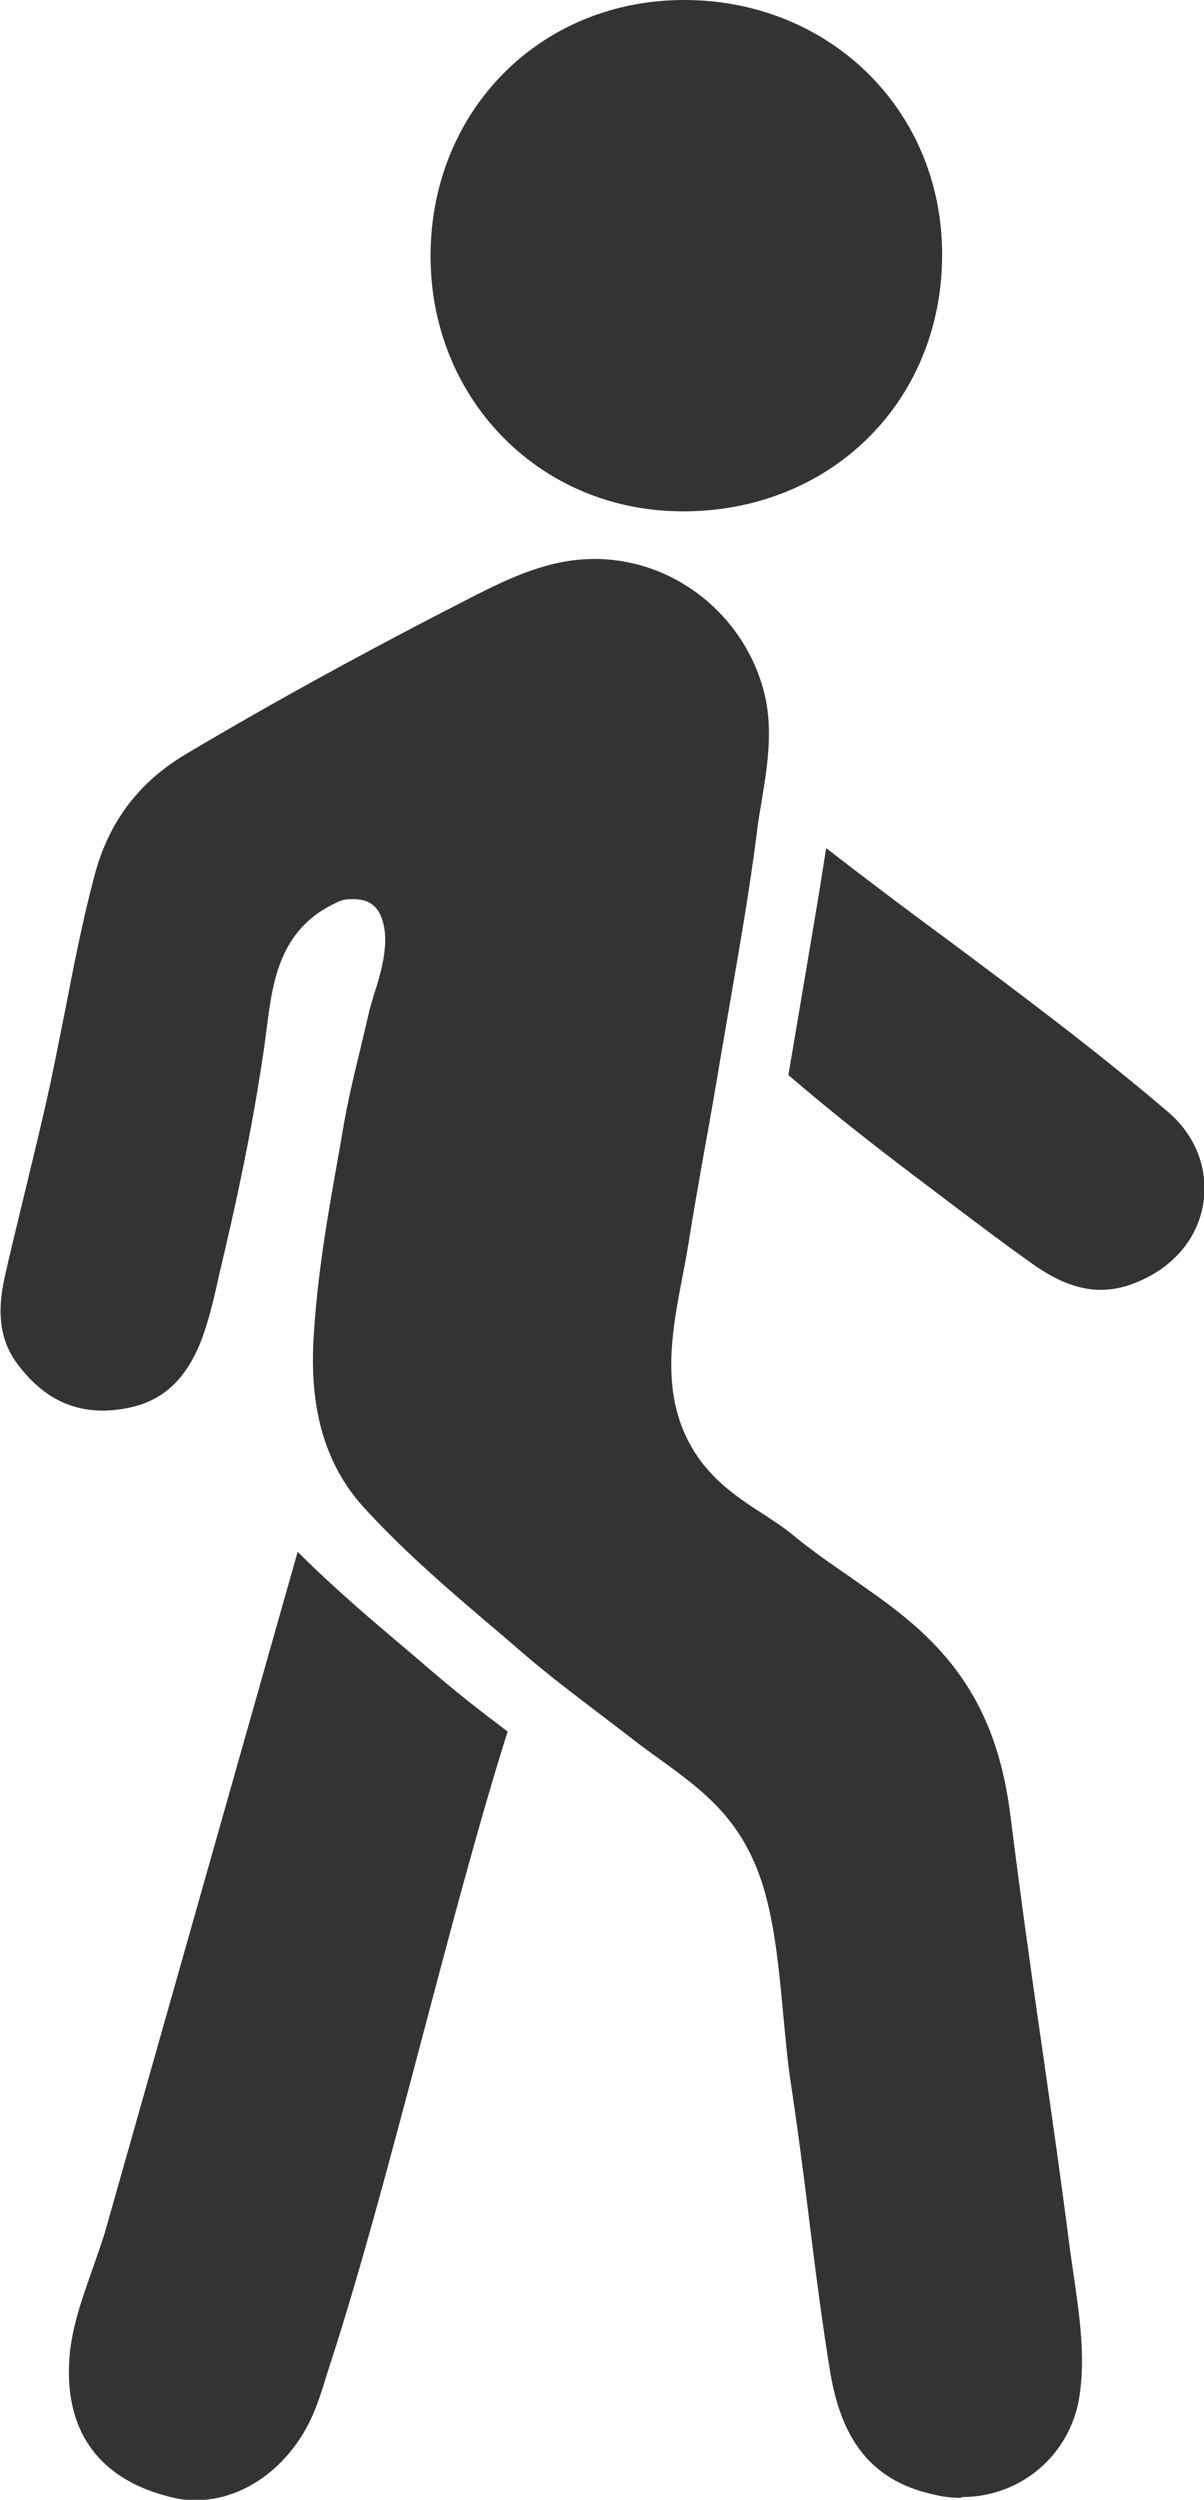
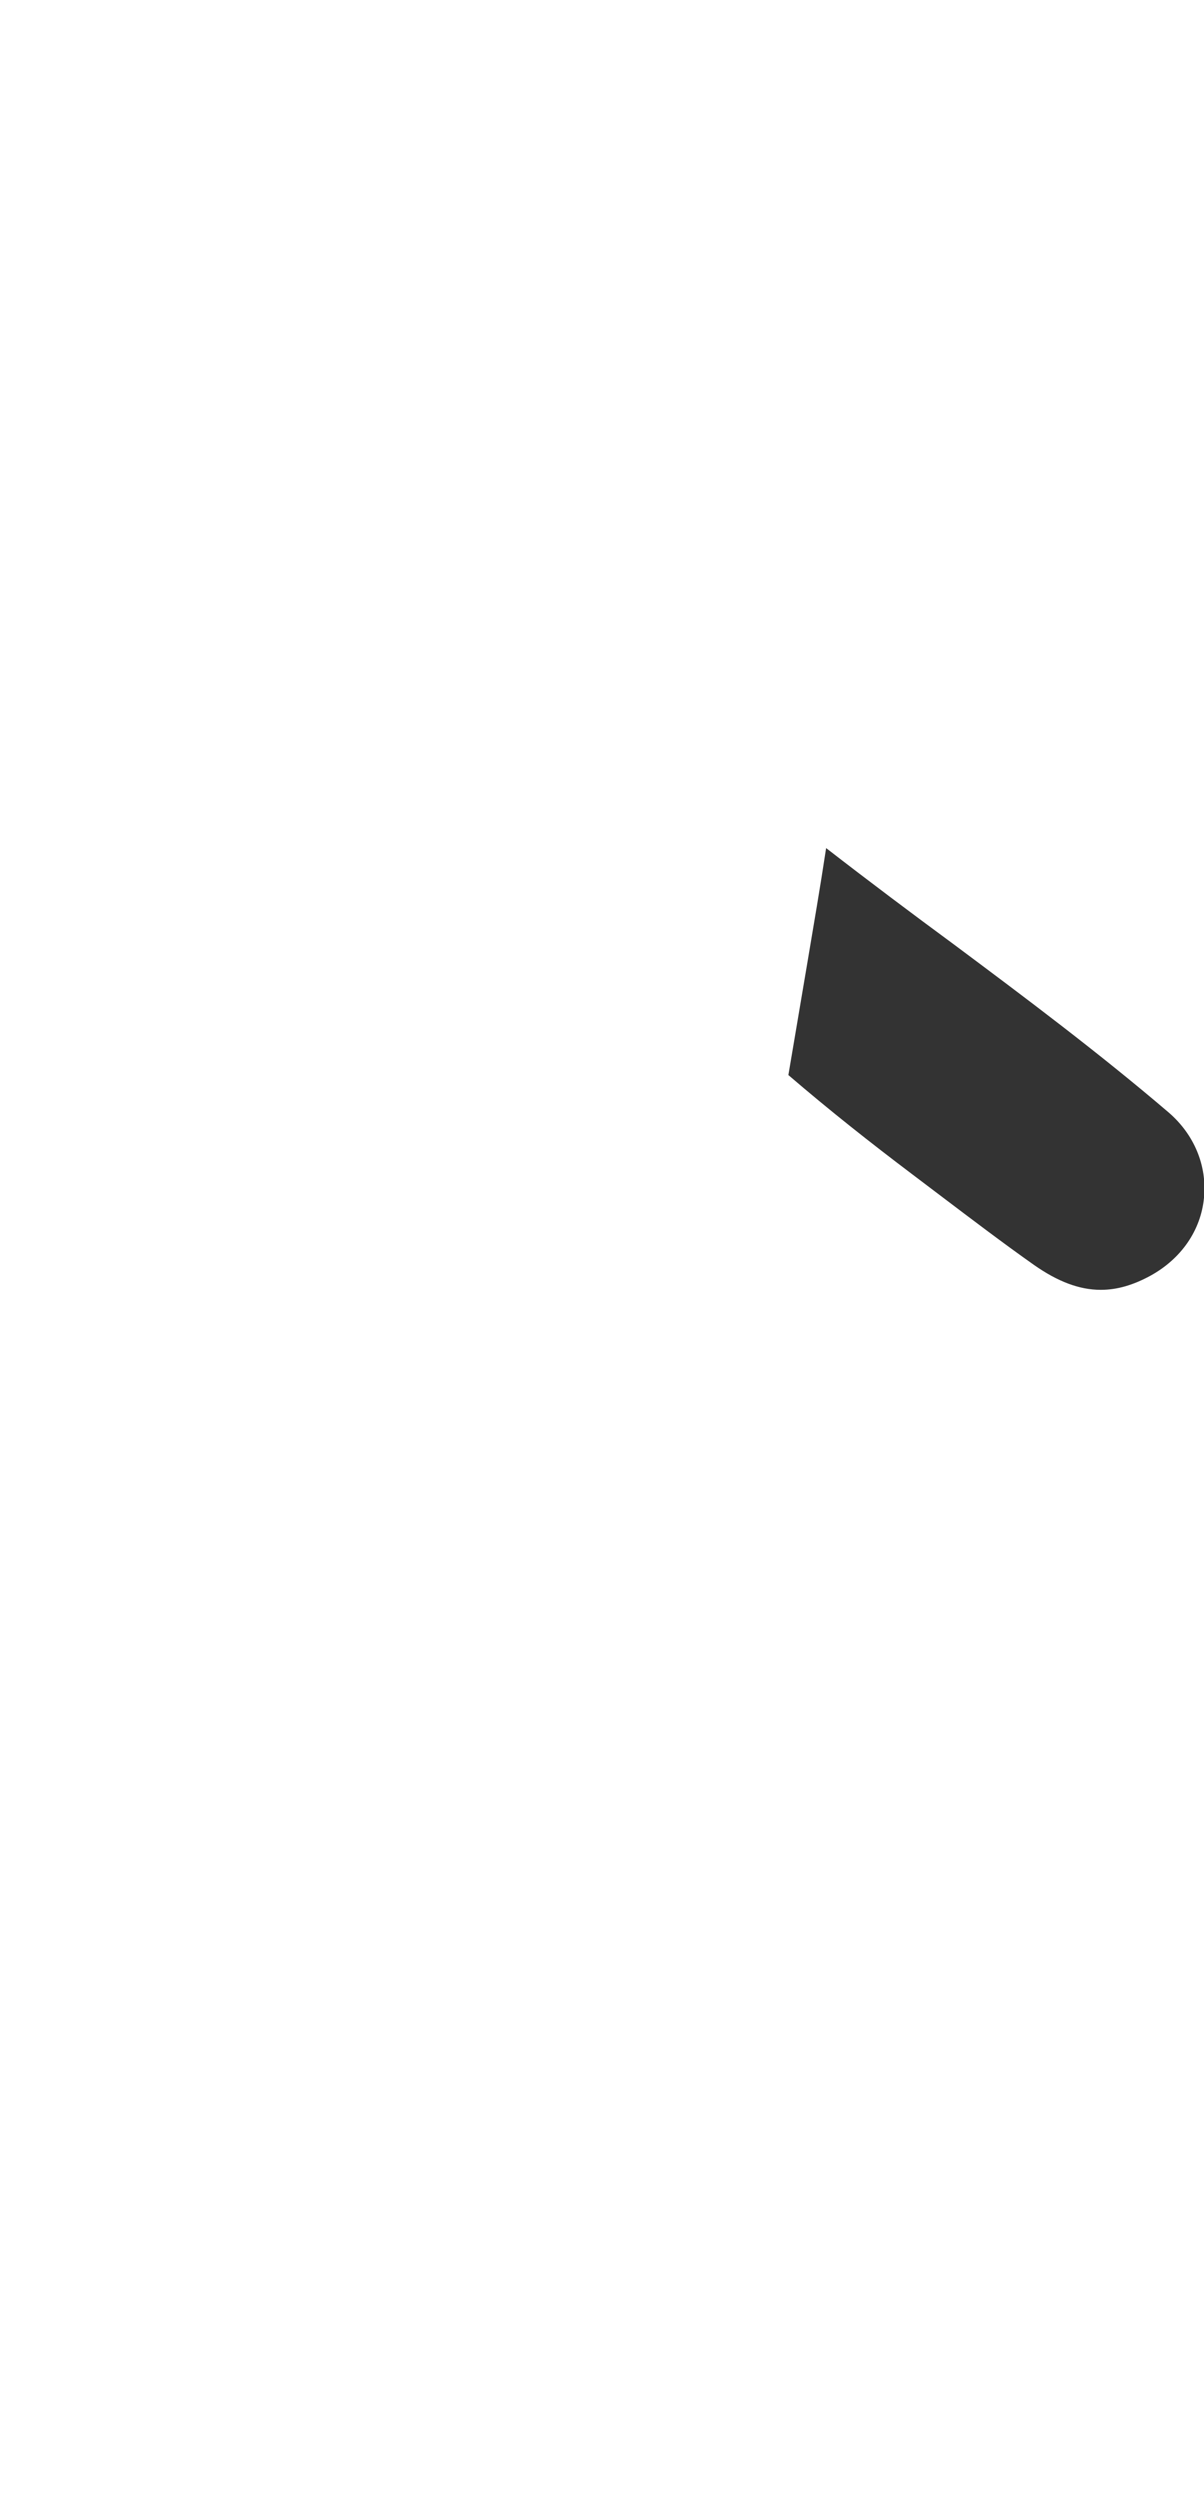
<svg xmlns="http://www.w3.org/2000/svg" id="_駅近" data-name="駅近" viewBox="0 0 30.62 63.55">
  <defs>
    <style>
      .cls-1 {
        fill: #333;
        stroke-width: 0px;
      }
    </style>
  </defs>
-   <path class="cls-1" d="m24.45,63.5c-.21,0-.43-.02-.64-.07-1.55-.32-2.38-1.28-2.69-3.09-.21-1.27-.38-2.61-.54-3.9-.14-1.15-.29-2.3-.46-3.43-.09-.57-.14-1.17-.2-1.79-.1-1.07-.2-2.18-.48-3.16-.52-1.78-1.52-2.51-2.68-3.35-.22-.16-.46-.33-.7-.52l-.68-.52c-.68-.52-1.39-1.05-2.04-1.61l-.64-.55c-1.17-.99-2.38-2.02-3.44-3.18-.96-1.05-1.38-2.43-1.29-4.22.09-1.67.37-3.25.67-4.92l.11-.64c.11-.61.24-1.17.39-1.78.08-.33.16-.68.25-1.06.02-.1.07-.24.11-.39.2-.62.46-1.47.16-2.09-.08-.16-.25-.36-.62-.37-.05,0-.08,0-.12,0-.12,0-.24.02-.35.08-1.47.67-1.64,2.03-1.79,3.23l-.06.45c-.23,1.58-.55,3.25-1.02,5.25l-.12.51c-.12.55-.25,1.12-.44,1.64-.39,1.04-1,1.61-1.92,1.78-.21.04-.41.06-.61.06-.83,0-1.52-.36-2.11-1.11-.49-.61-.6-1.33-.37-2.33.13-.58.27-1.15.41-1.73.21-.87.42-1.73.62-2.6.18-.79.33-1.58.49-2.37.22-1.14.45-2.32.75-3.45.36-1.37,1.12-2.38,2.33-3.1,2.27-1.35,4.65-2.65,7.27-3.99,1.04-.53,2-.97,3.12-.97.09,0,.19,0,.29.01,1.83.12,3.43,1.41,3.97,3.19.31,1.01.15,1.99-.02,3.02-.05.29-.1.59-.13.88-.17,1.32-.4,2.64-.62,3.92-.09.52-.18,1.04-.27,1.57-.14.84-.28,1.65-.43,2.47-.14.79-.28,1.58-.41,2.4-.04.25-.09.51-.14.77-.29,1.5-.62,3.2.43,4.66.45.62,1.04,1.02,1.62,1.39.27.18.54.35.79.56.46.38.94.71,1.42,1.04.45.32.91.63,1.35.99,1.63,1.32,2.45,2.84,2.73,5.1.25,1.99.53,4,.82,6,.24,1.67.48,3.34.69,5l.1.69c.15,1.04.29,2.02.15,3-.21,1.51-1.47,2.61-3,2.61Z" />
-   <path class="cls-1" d="m7.57,39.45c.93.93,1.91,1.76,2.86,2.56l.63.54c.61.52,1.24,1.01,1.85,1.47-1.48,4.68-2.98,11.34-4.49,16.01l-.11.34c-.12.4-.25.81-.42,1.16-.59,1.23-1.73,2.03-2.91,2.03-.2,0-.4-.02-.6-.07-1.81-.43-2.72-1.62-2.62-3.45.04-.79.3-1.53.58-2.32.11-.31.22-.63.32-.94" />
-   <path class="cls-1" d="m10.95,6.45C10.98,2.79,13.76-.02,17.44,0c3.68.02,6.56,2.83,6.52,6.55-.04,3.72-2.89,6.47-6.63,6.45-3.63-.02-6.41-2.89-6.38-6.55Z" />
  <path class="cls-1" d="m27.99,32.79c-.54,0-1.09-.21-1.69-.63-.78-.55-1.57-1.15-2.35-1.74l-.74-.56c-1.06-.8-2.1-1.62-3.16-2.53l.47-2.78c.17-1.01.34-2,.49-2.99,1.11.86,2.19,1.67,3.25,2.45,1.81,1.35,3.68,2.75,5.46,4.27.65.56.98,1.35.9,2.17-.08.83-.58,1.55-1.36,1.98-.44.24-.85.36-1.26.36Z" />
</svg>